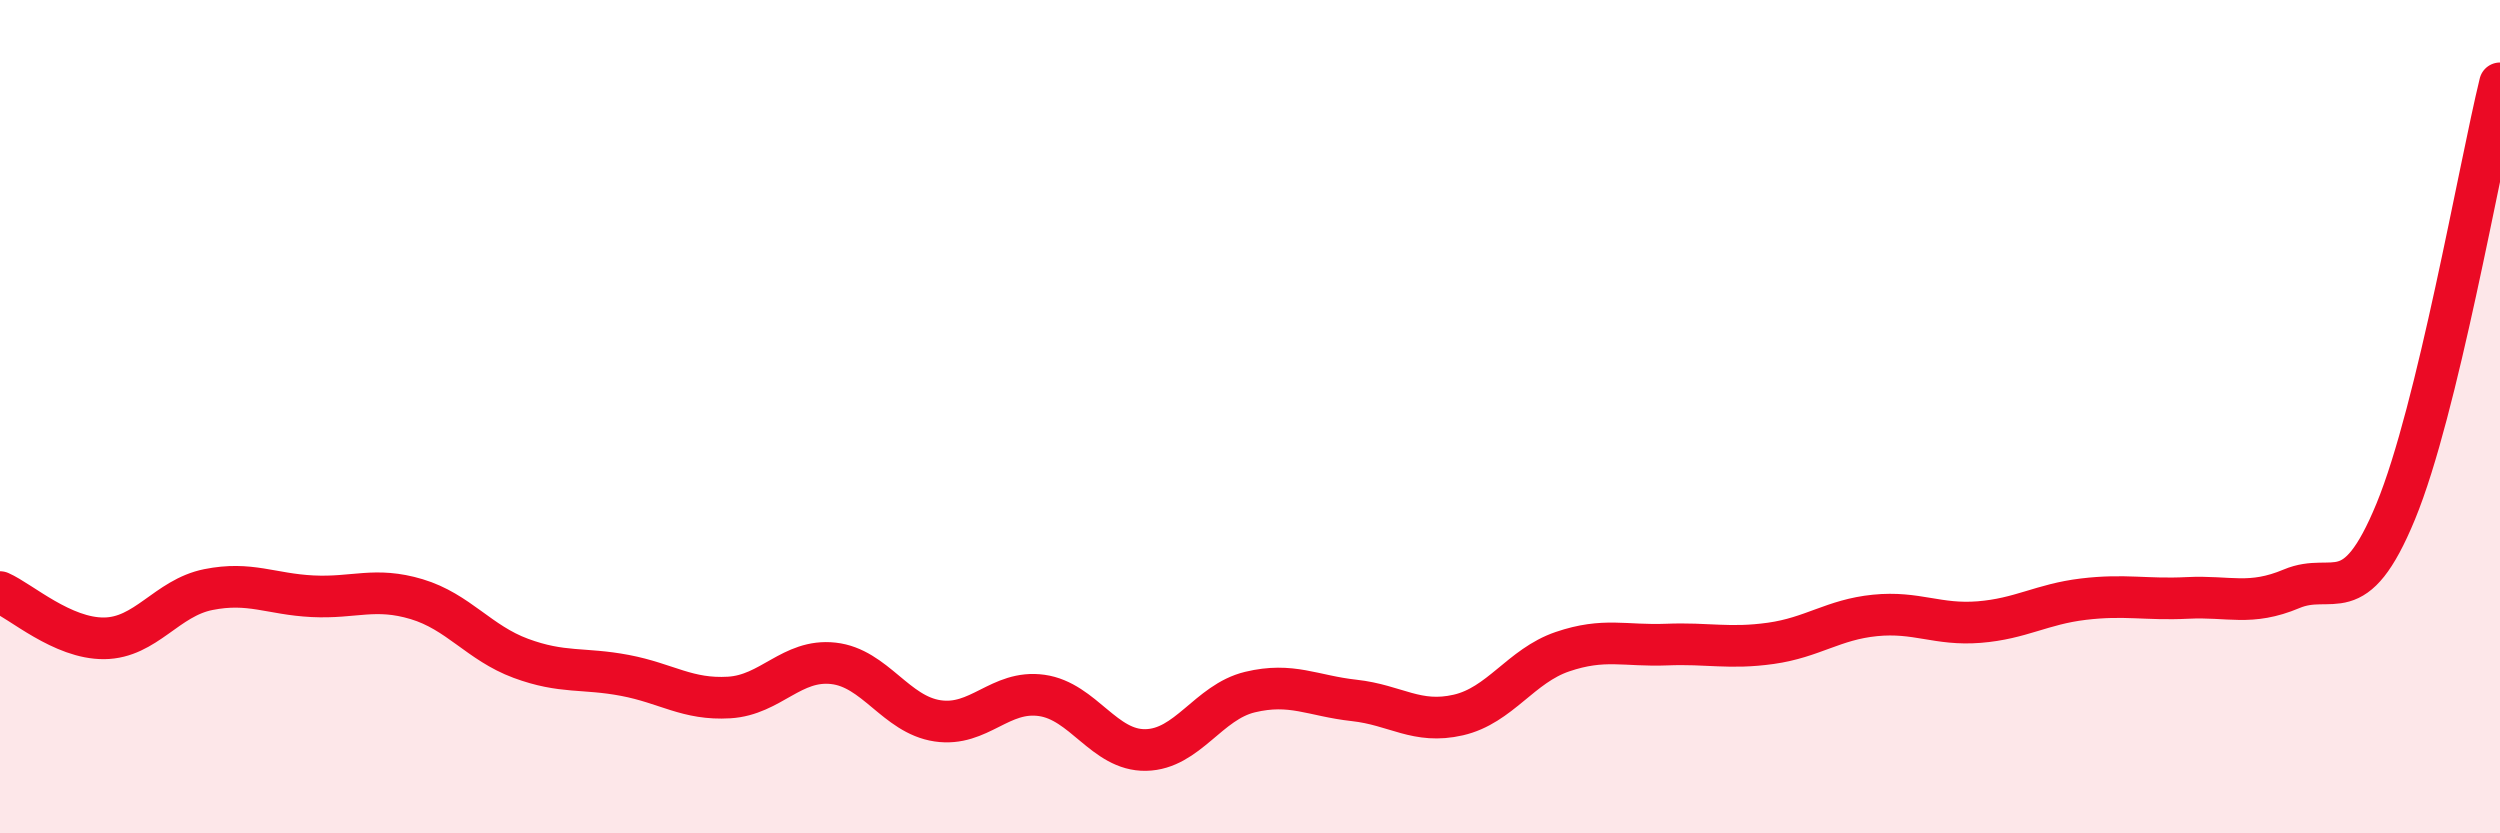
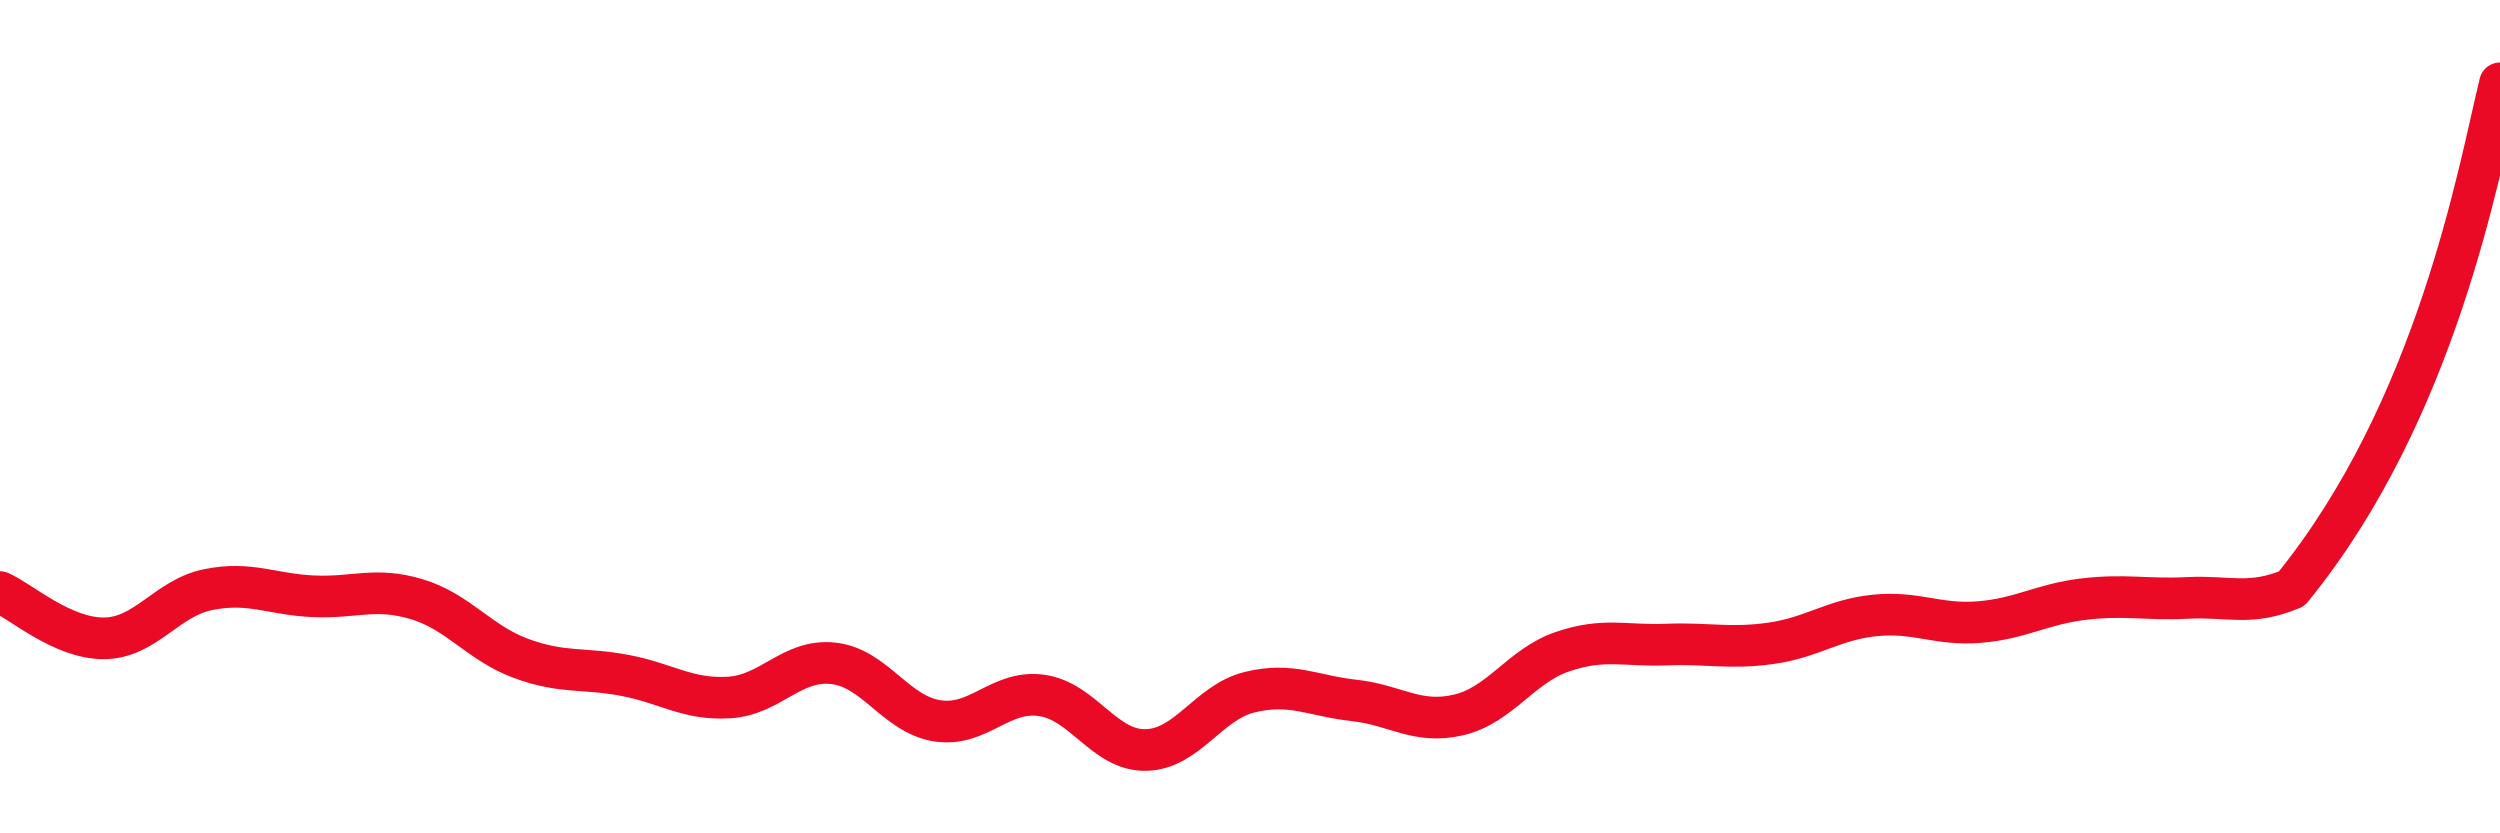
<svg xmlns="http://www.w3.org/2000/svg" width="60" height="20" viewBox="0 0 60 20">
-   <path d="M 0,14.21 C 0.5,14.43 1.5,15.33 2.5,15.32 C 3.5,15.31 4,14.35 5,14.15 C 6,13.95 6.5,14.26 7.5,14.31 C 8.5,14.36 9,14.08 10,14.38 C 11,14.68 11.5,15.43 12.5,15.8 C 13.5,16.17 14,16.02 15,16.21 C 16,16.4 16.5,16.8 17.5,16.74 C 18.5,16.68 19,15.81 20,15.92 C 21,16.03 21.5,17.15 22.5,17.3 C 23.5,17.45 24,16.55 25,16.69 C 26,16.83 26.5,18.02 27.5,18 C 28.5,17.98 29,16.85 30,16.61 C 31,16.37 31.5,16.7 32.5,16.81 C 33.5,16.92 34,17.39 35,17.16 C 36,16.93 36.5,15.98 37.5,15.64 C 38.5,15.3 39,15.51 40,15.47 C 41,15.43 41.5,15.58 42.5,15.44 C 43.5,15.3 44,14.87 45,14.77 C 46,14.67 46.5,15.01 47.5,14.93 C 48.5,14.85 49,14.5 50,14.38 C 51,14.26 51.5,14.4 52.5,14.35 C 53.5,14.3 54,14.55 55,14.13 C 56,13.71 56.5,14.7 57.5,12.27 C 58.5,9.84 59.5,4.05 60,2L60 20L0 20Z" fill="#EB0A25" opacity="0.1" stroke-linecap="round" stroke-linejoin="round" />
-   <path d="M 0,14.21 C 0.5,14.43 1.5,15.33 2.5,15.32 C 3.5,15.31 4,14.35 5,14.15 C 6,13.95 6.5,14.26 7.5,14.31 C 8.5,14.36 9,14.08 10,14.38 C 11,14.68 11.5,15.43 12.5,15.8 C 13.5,16.17 14,16.02 15,16.21 C 16,16.4 16.5,16.8 17.5,16.74 C 18.5,16.68 19,15.81 20,15.92 C 21,16.03 21.5,17.15 22.5,17.3 C 23.5,17.45 24,16.55 25,16.69 C 26,16.83 26.5,18.02 27.5,18 C 28.5,17.98 29,16.85 30,16.61 C 31,16.37 31.5,16.7 32.5,16.81 C 33.5,16.92 34,17.39 35,17.16 C 36,16.93 36.5,15.98 37.5,15.64 C 38.5,15.3 39,15.51 40,15.47 C 41,15.43 41.5,15.58 42.5,15.44 C 43.5,15.3 44,14.87 45,14.77 C 46,14.67 46.5,15.01 47.5,14.93 C 48.5,14.85 49,14.5 50,14.38 C 51,14.26 51.5,14.4 52.5,14.35 C 53.5,14.3 54,14.55 55,14.13 C 56,13.71 56.5,14.7 57.5,12.27 C 58.5,9.84 59.5,4.05 60,2" stroke="#EB0A25" stroke-width="1" fill="none" stroke-linecap="round" stroke-linejoin="round" />
+   <path d="M 0,14.21 C 0.5,14.43 1.5,15.33 2.5,15.32 C 3.5,15.31 4,14.35 5,14.15 C 6,13.95 6.5,14.26 7.5,14.31 C 8.5,14.36 9,14.08 10,14.38 C 11,14.68 11.5,15.43 12.5,15.8 C 13.5,16.17 14,16.02 15,16.21 C 16,16.4 16.5,16.8 17.5,16.74 C 18.5,16.68 19,15.81 20,15.92 C 21,16.03 21.5,17.15 22.5,17.3 C 23.5,17.45 24,16.55 25,16.69 C 26,16.83 26.5,18.02 27.5,18 C 28.5,17.98 29,16.85 30,16.61 C 31,16.37 31.5,16.7 32.5,16.81 C 33.5,16.92 34,17.39 35,17.16 C 36,16.93 36.5,15.98 37.5,15.64 C 38.5,15.3 39,15.51 40,15.47 C 41,15.43 41.5,15.58 42.5,15.44 C 43.5,15.3 44,14.87 45,14.77 C 46,14.67 46.5,15.01 47.5,14.93 C 48.5,14.85 49,14.5 50,14.38 C 51,14.26 51.5,14.4 52.5,14.35 C 53.5,14.3 54,14.55 55,14.13 C 58.5,9.84 59.5,4.05 60,2" stroke="#EB0A25" stroke-width="1" fill="none" stroke-linecap="round" stroke-linejoin="round" />
</svg>